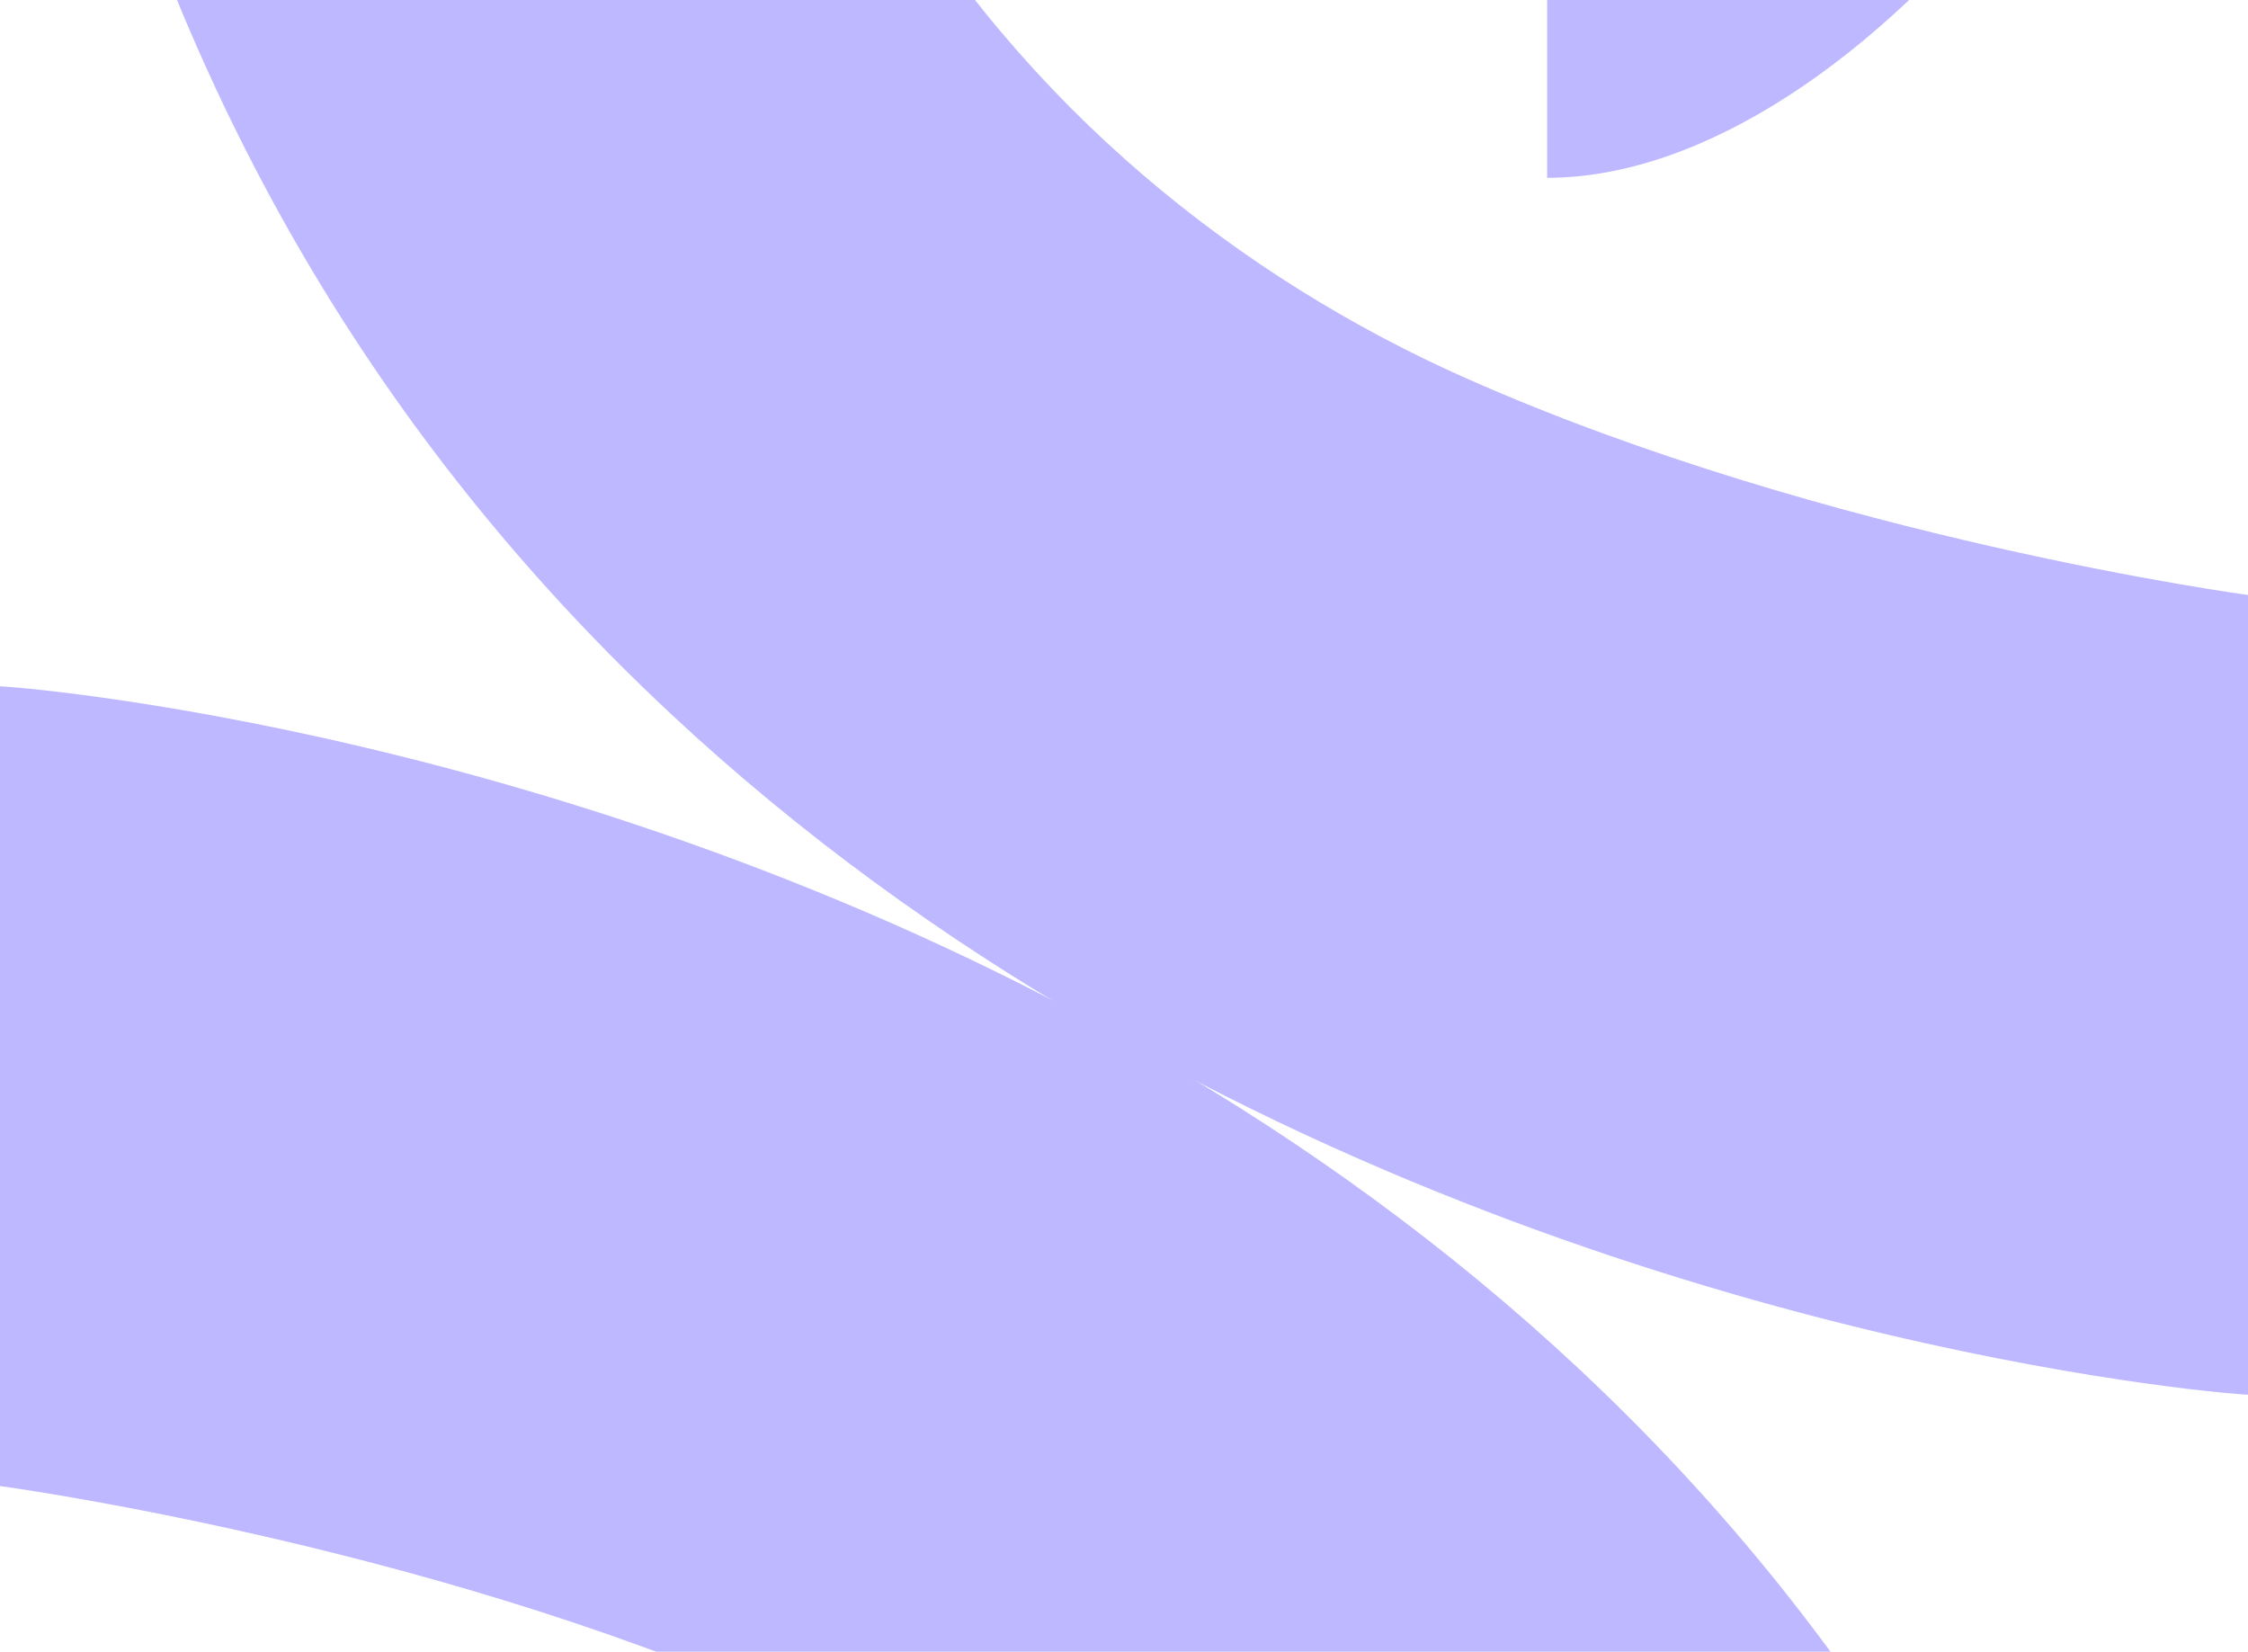
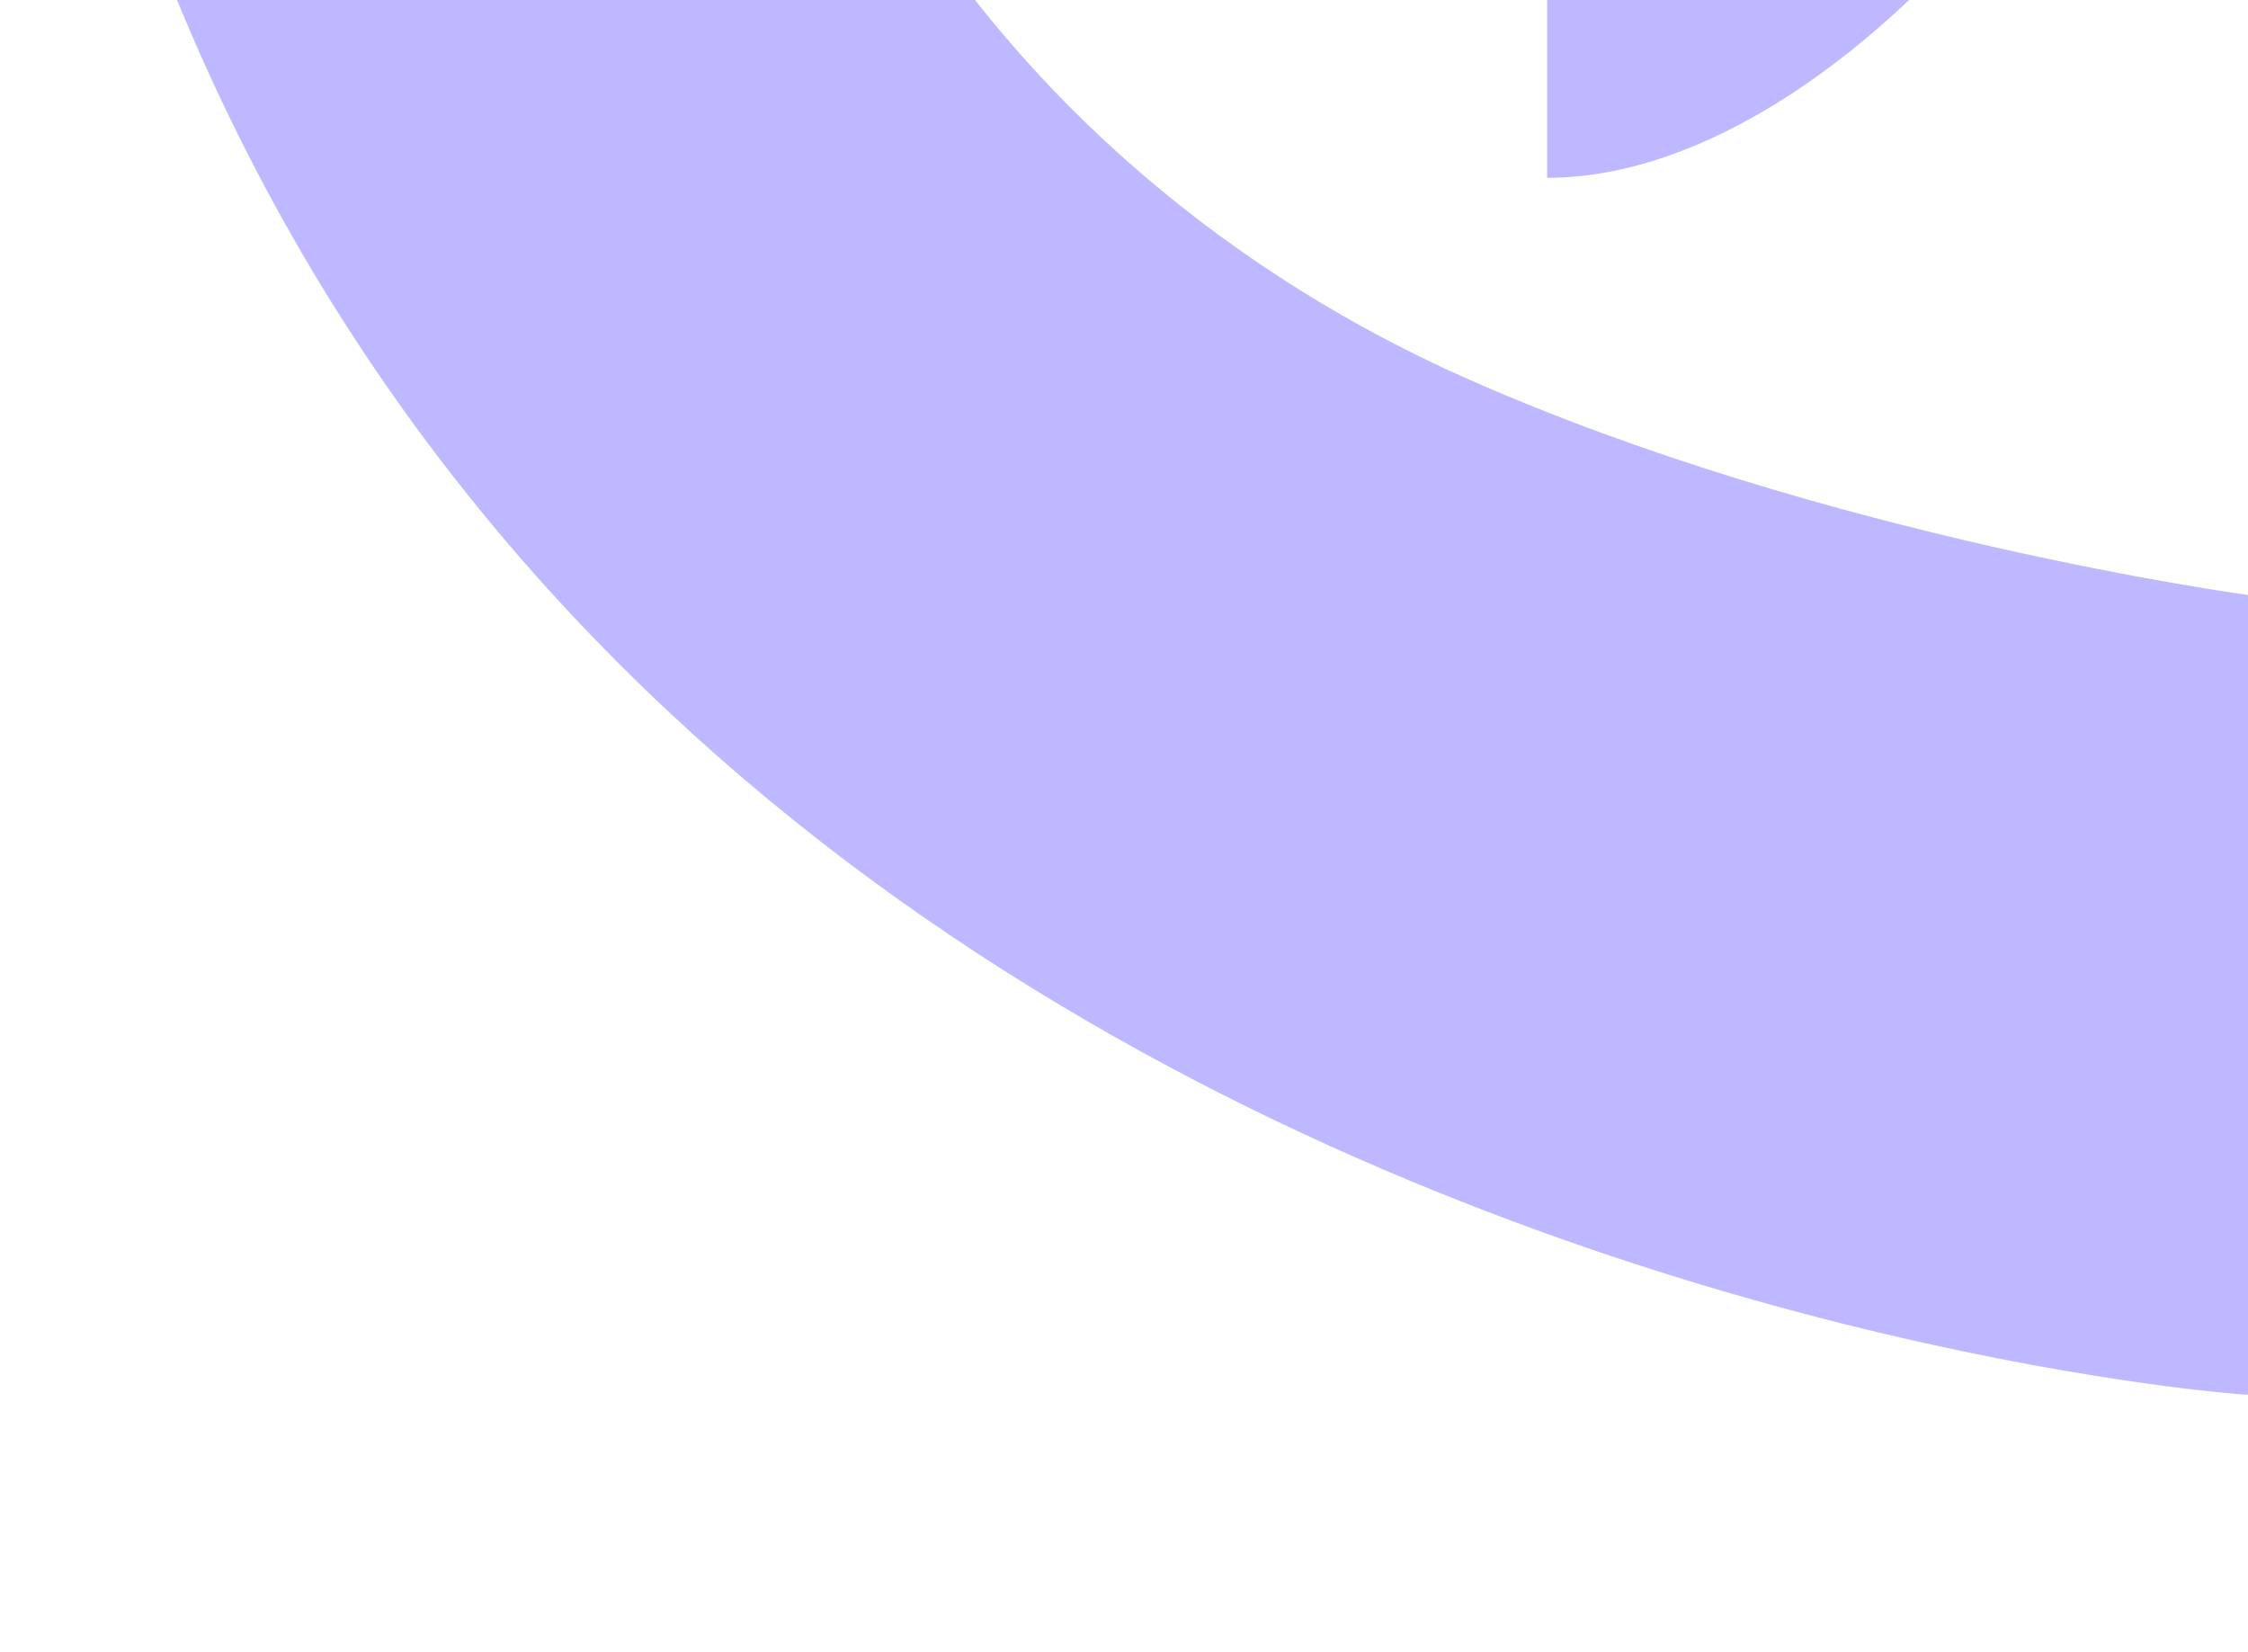
<svg xmlns="http://www.w3.org/2000/svg" width="1440" height="1058" viewBox="0 0 1440 1058" fill="none">
  <g clip-path="url(#clip0_4022_918)">
    <g opacity="0.28">
      <path d="M1440 -603.825L1440 -459.803C1440 -199.563 1193 113.897 991.064 113.897L991.064 -601.652L1440 -603.825Z" fill="#1200FF" />
      <path d="M2.608 -712C-63.01 789.697 1440 894.401 1440 893.315L1440 381.091C1440 381.091 1170.24 344.814 939.143 242.283C650.383 114.118 385.485 -193.694 468.114 -712L2.608 -712Z" fill="#1200FF" />
-       <path d="M1437.39 2044.91C1503.01 543.212 0.003 438.508 0.003 439.595L0.003 951.818C0.003 951.818 269.762 988.095 500.858 1090.63C789.618 1218.79 1054.52 1526.6 971.887 2044.91L1437.39 2044.91Z" fill="#1200FF" />
    </g>
  </g>
  <defs>
    <clipPath id="clip0_4022_918">
      <rect width="1440" height="1058" fill="white" />
    </clipPath>
  </defs>
</svg>